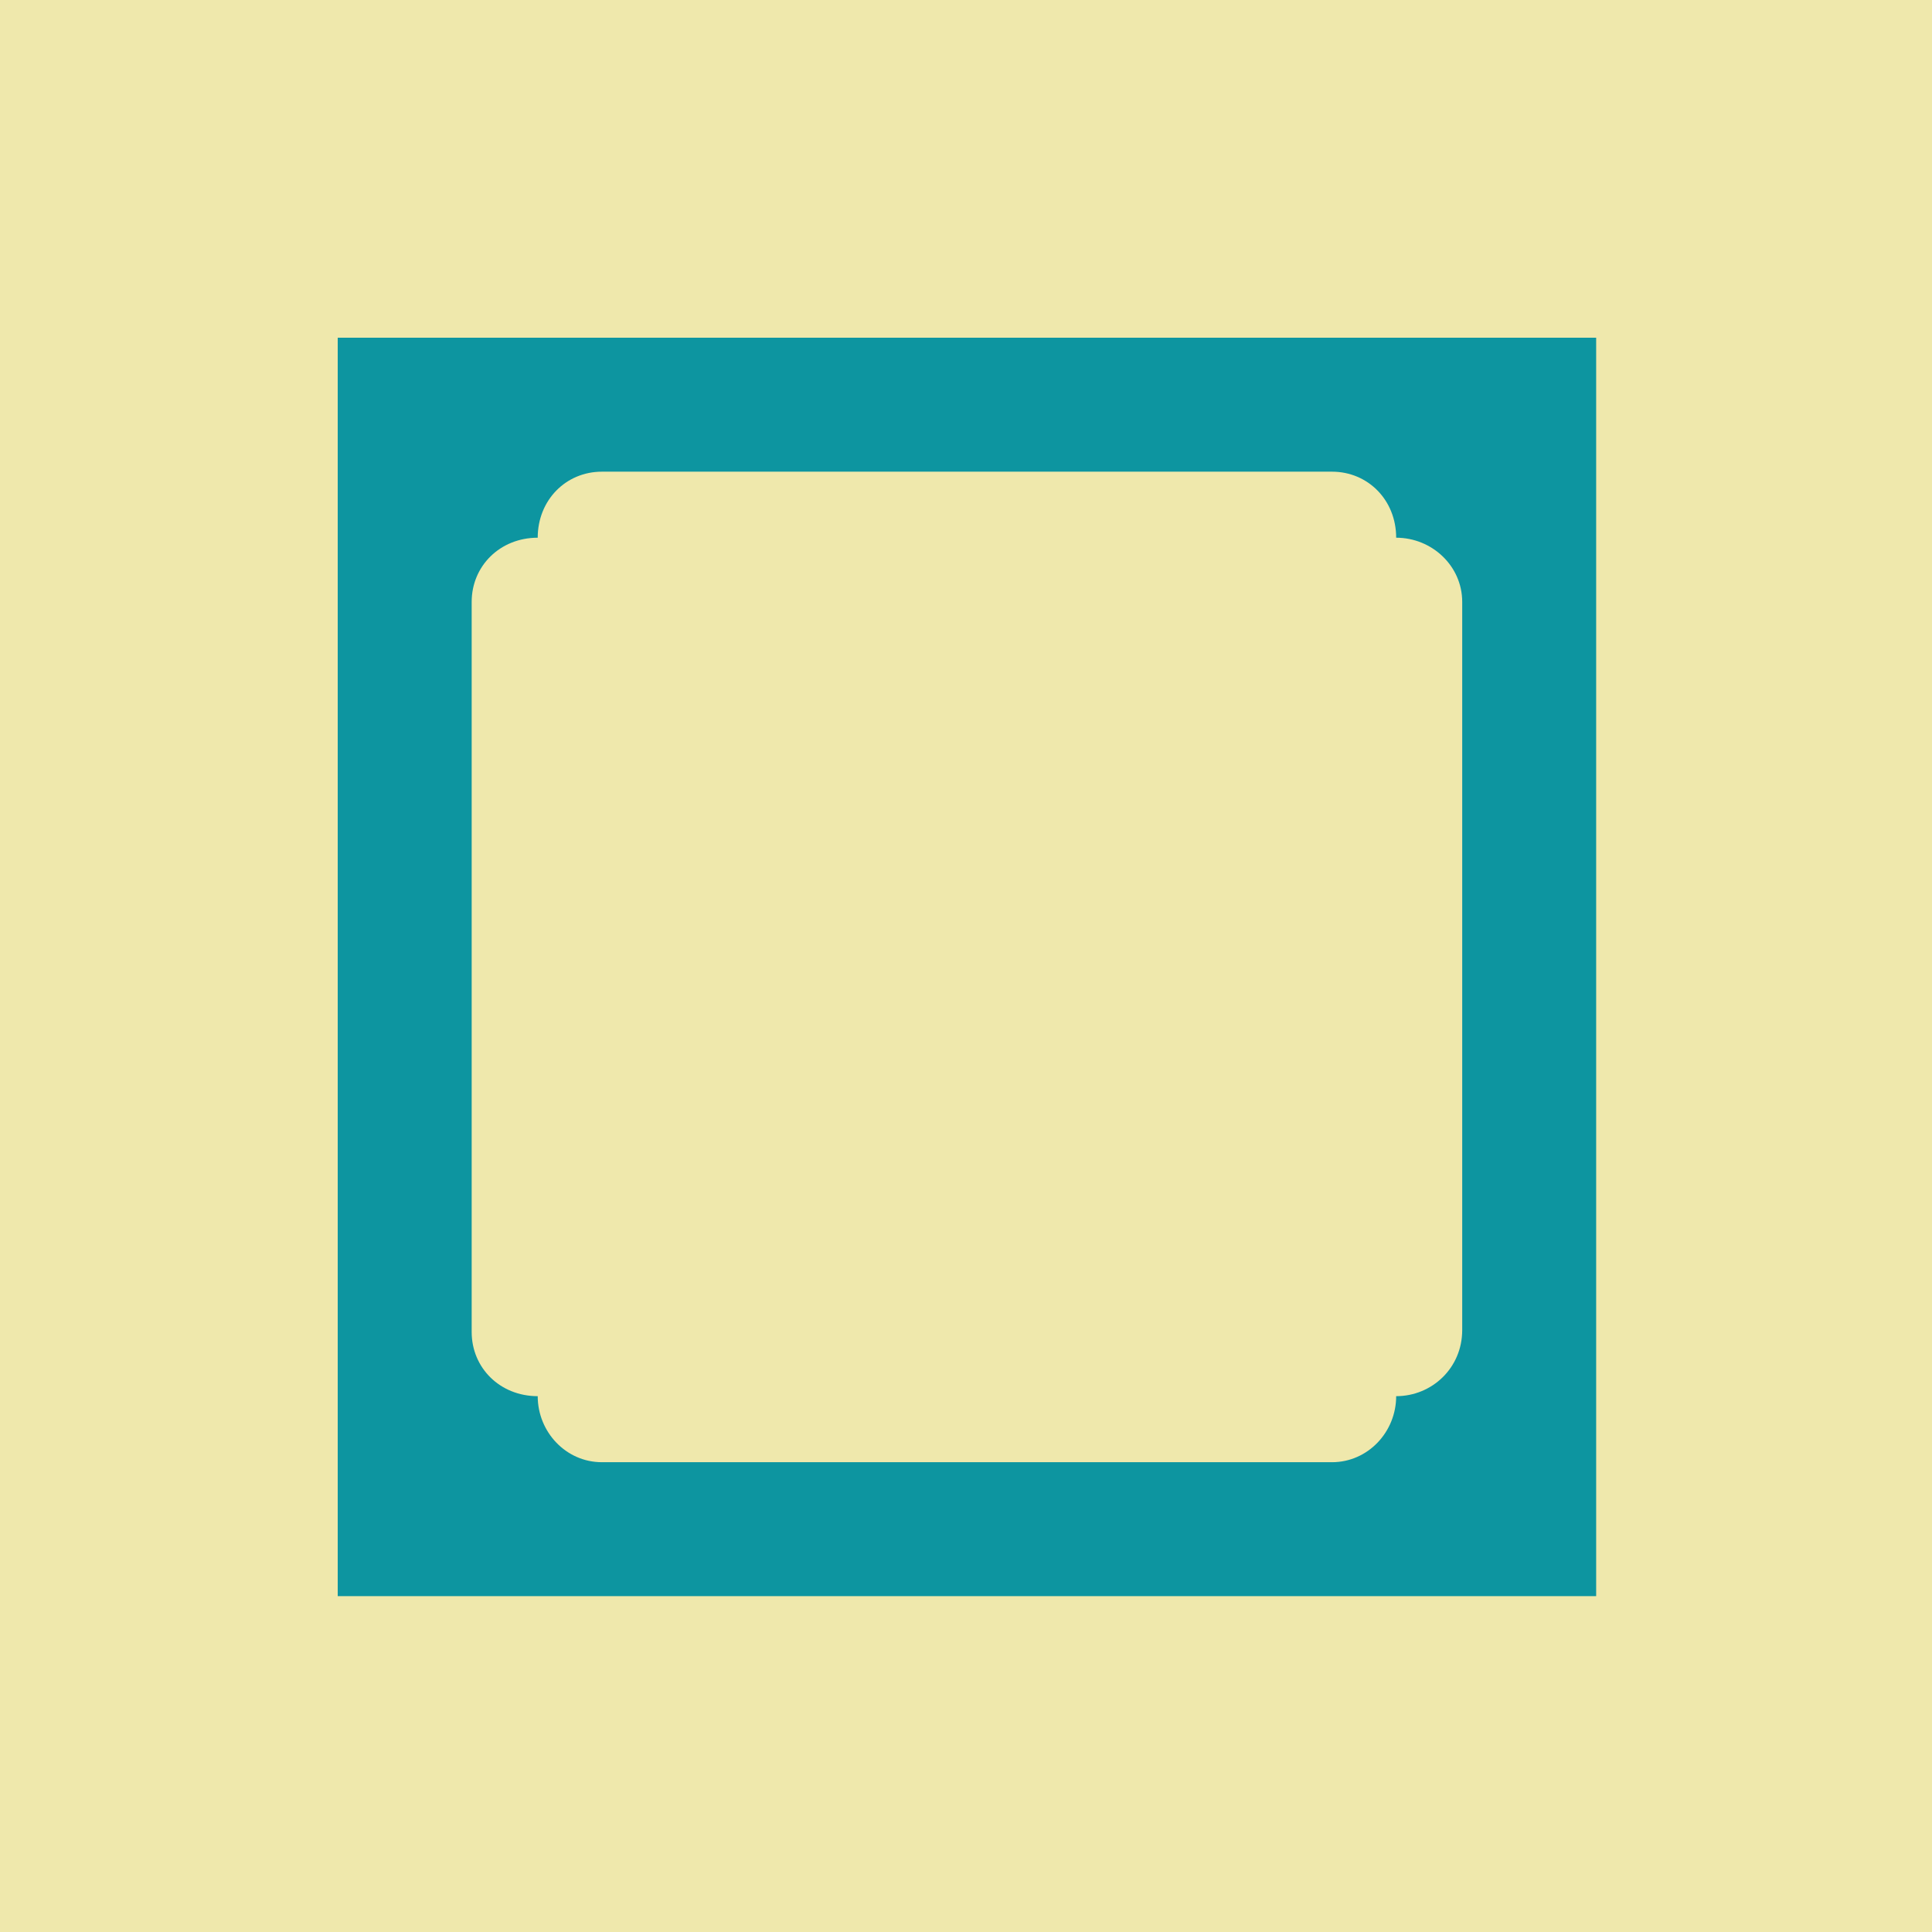
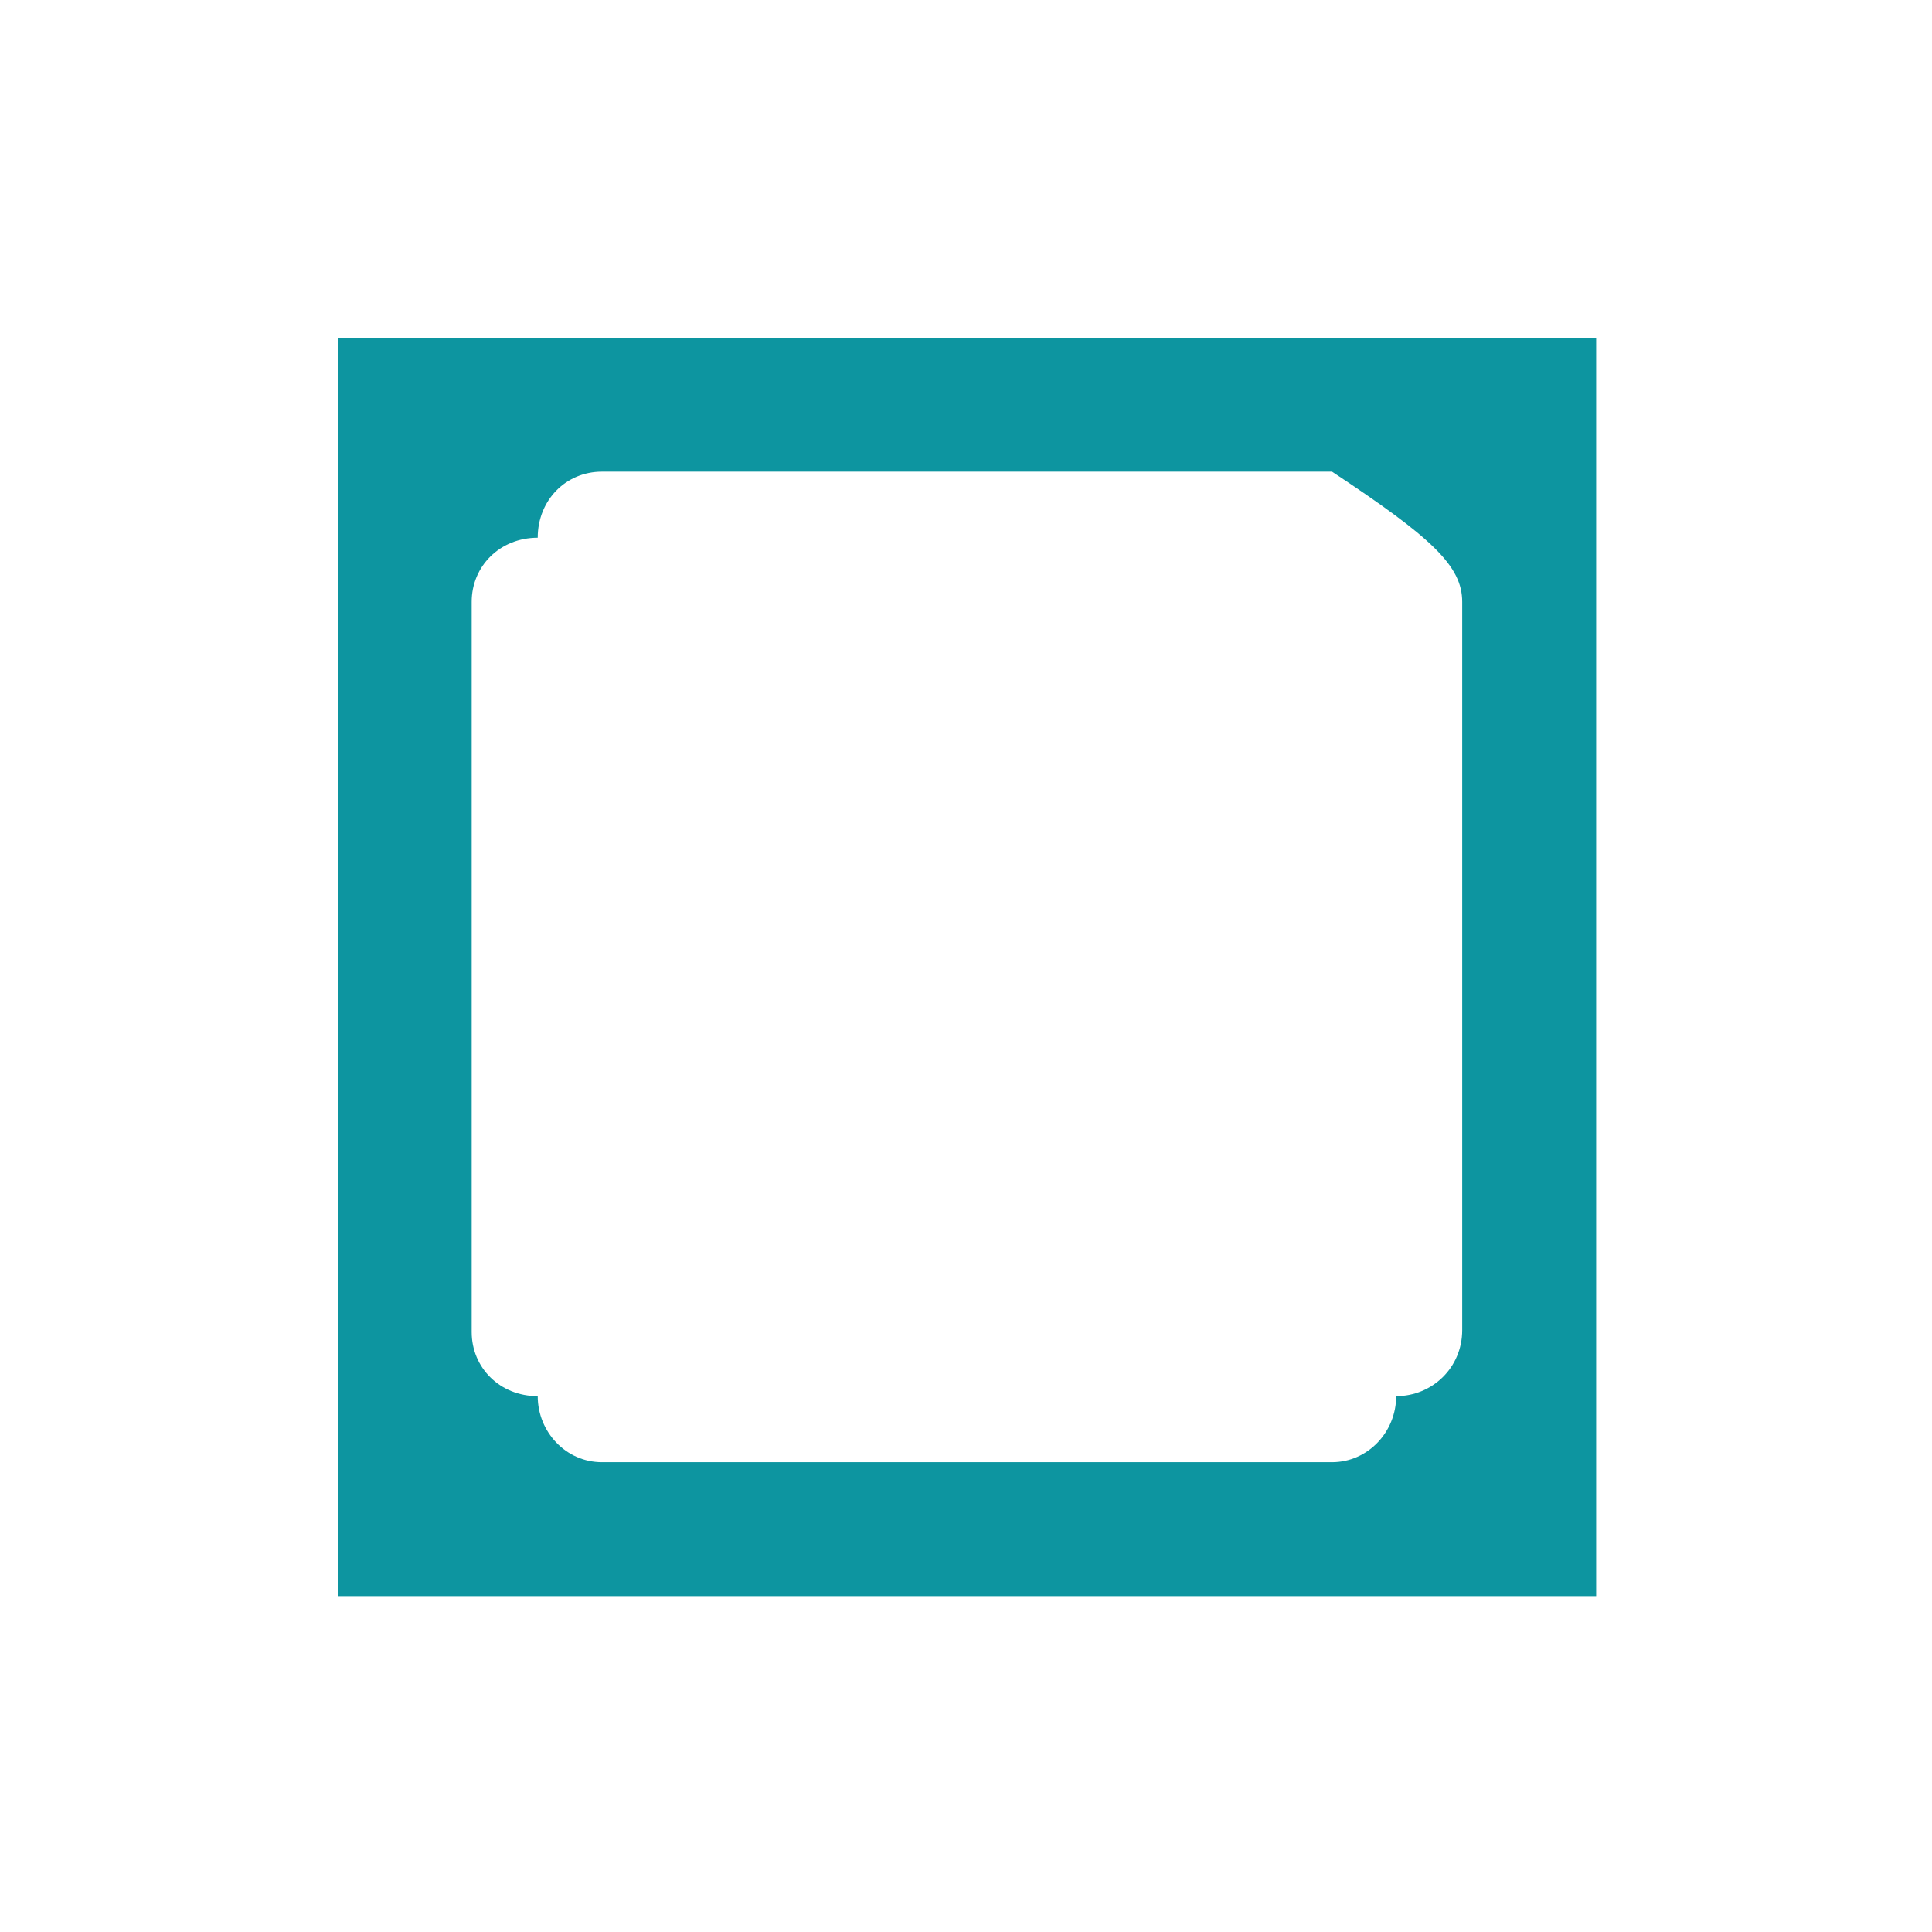
<svg xmlns="http://www.w3.org/2000/svg" viewBox="0 0 1024 1024">
  <defs>
    <g id="asset1186" desc="Hakko Daiodo (CC-BY equivalent)/Kaku/Uchi Sumiiri Kaku">
-       <path d="M775 705 C775 725 759 740 740 740 C740 759 725 775 706 775 L319 775 C300 775 285 759 285 740 C265 740 250 725 250 706 L250 319 C250 300 265 285 285 285 C285 265 300 250 319 250 L706 250 C725 250 740 265 740 285 C759 285 775 300 775 319 ZM179 846 L846 846 L846 179 L179 179 Z" />
+       <path d="M775 705 C775 725 759 740 740 740 C740 759 725 775 706 775 L319 775 C300 775 285 759 285 740 C265 740 250 725 250 706 L250 319 C250 300 265 285 285 285 C285 265 300 250 319 250 L706 250 C759 285 775 300 775 319 ZM179 846 L846 846 L846 179 L179 179 Z" />
    </g>
  </defs>
-   <rect x="0" y="0" width="100%" height="100%" fill="#EFE8AC" />
  <use href="#asset1186" fill="#0D95A0" />
</svg>